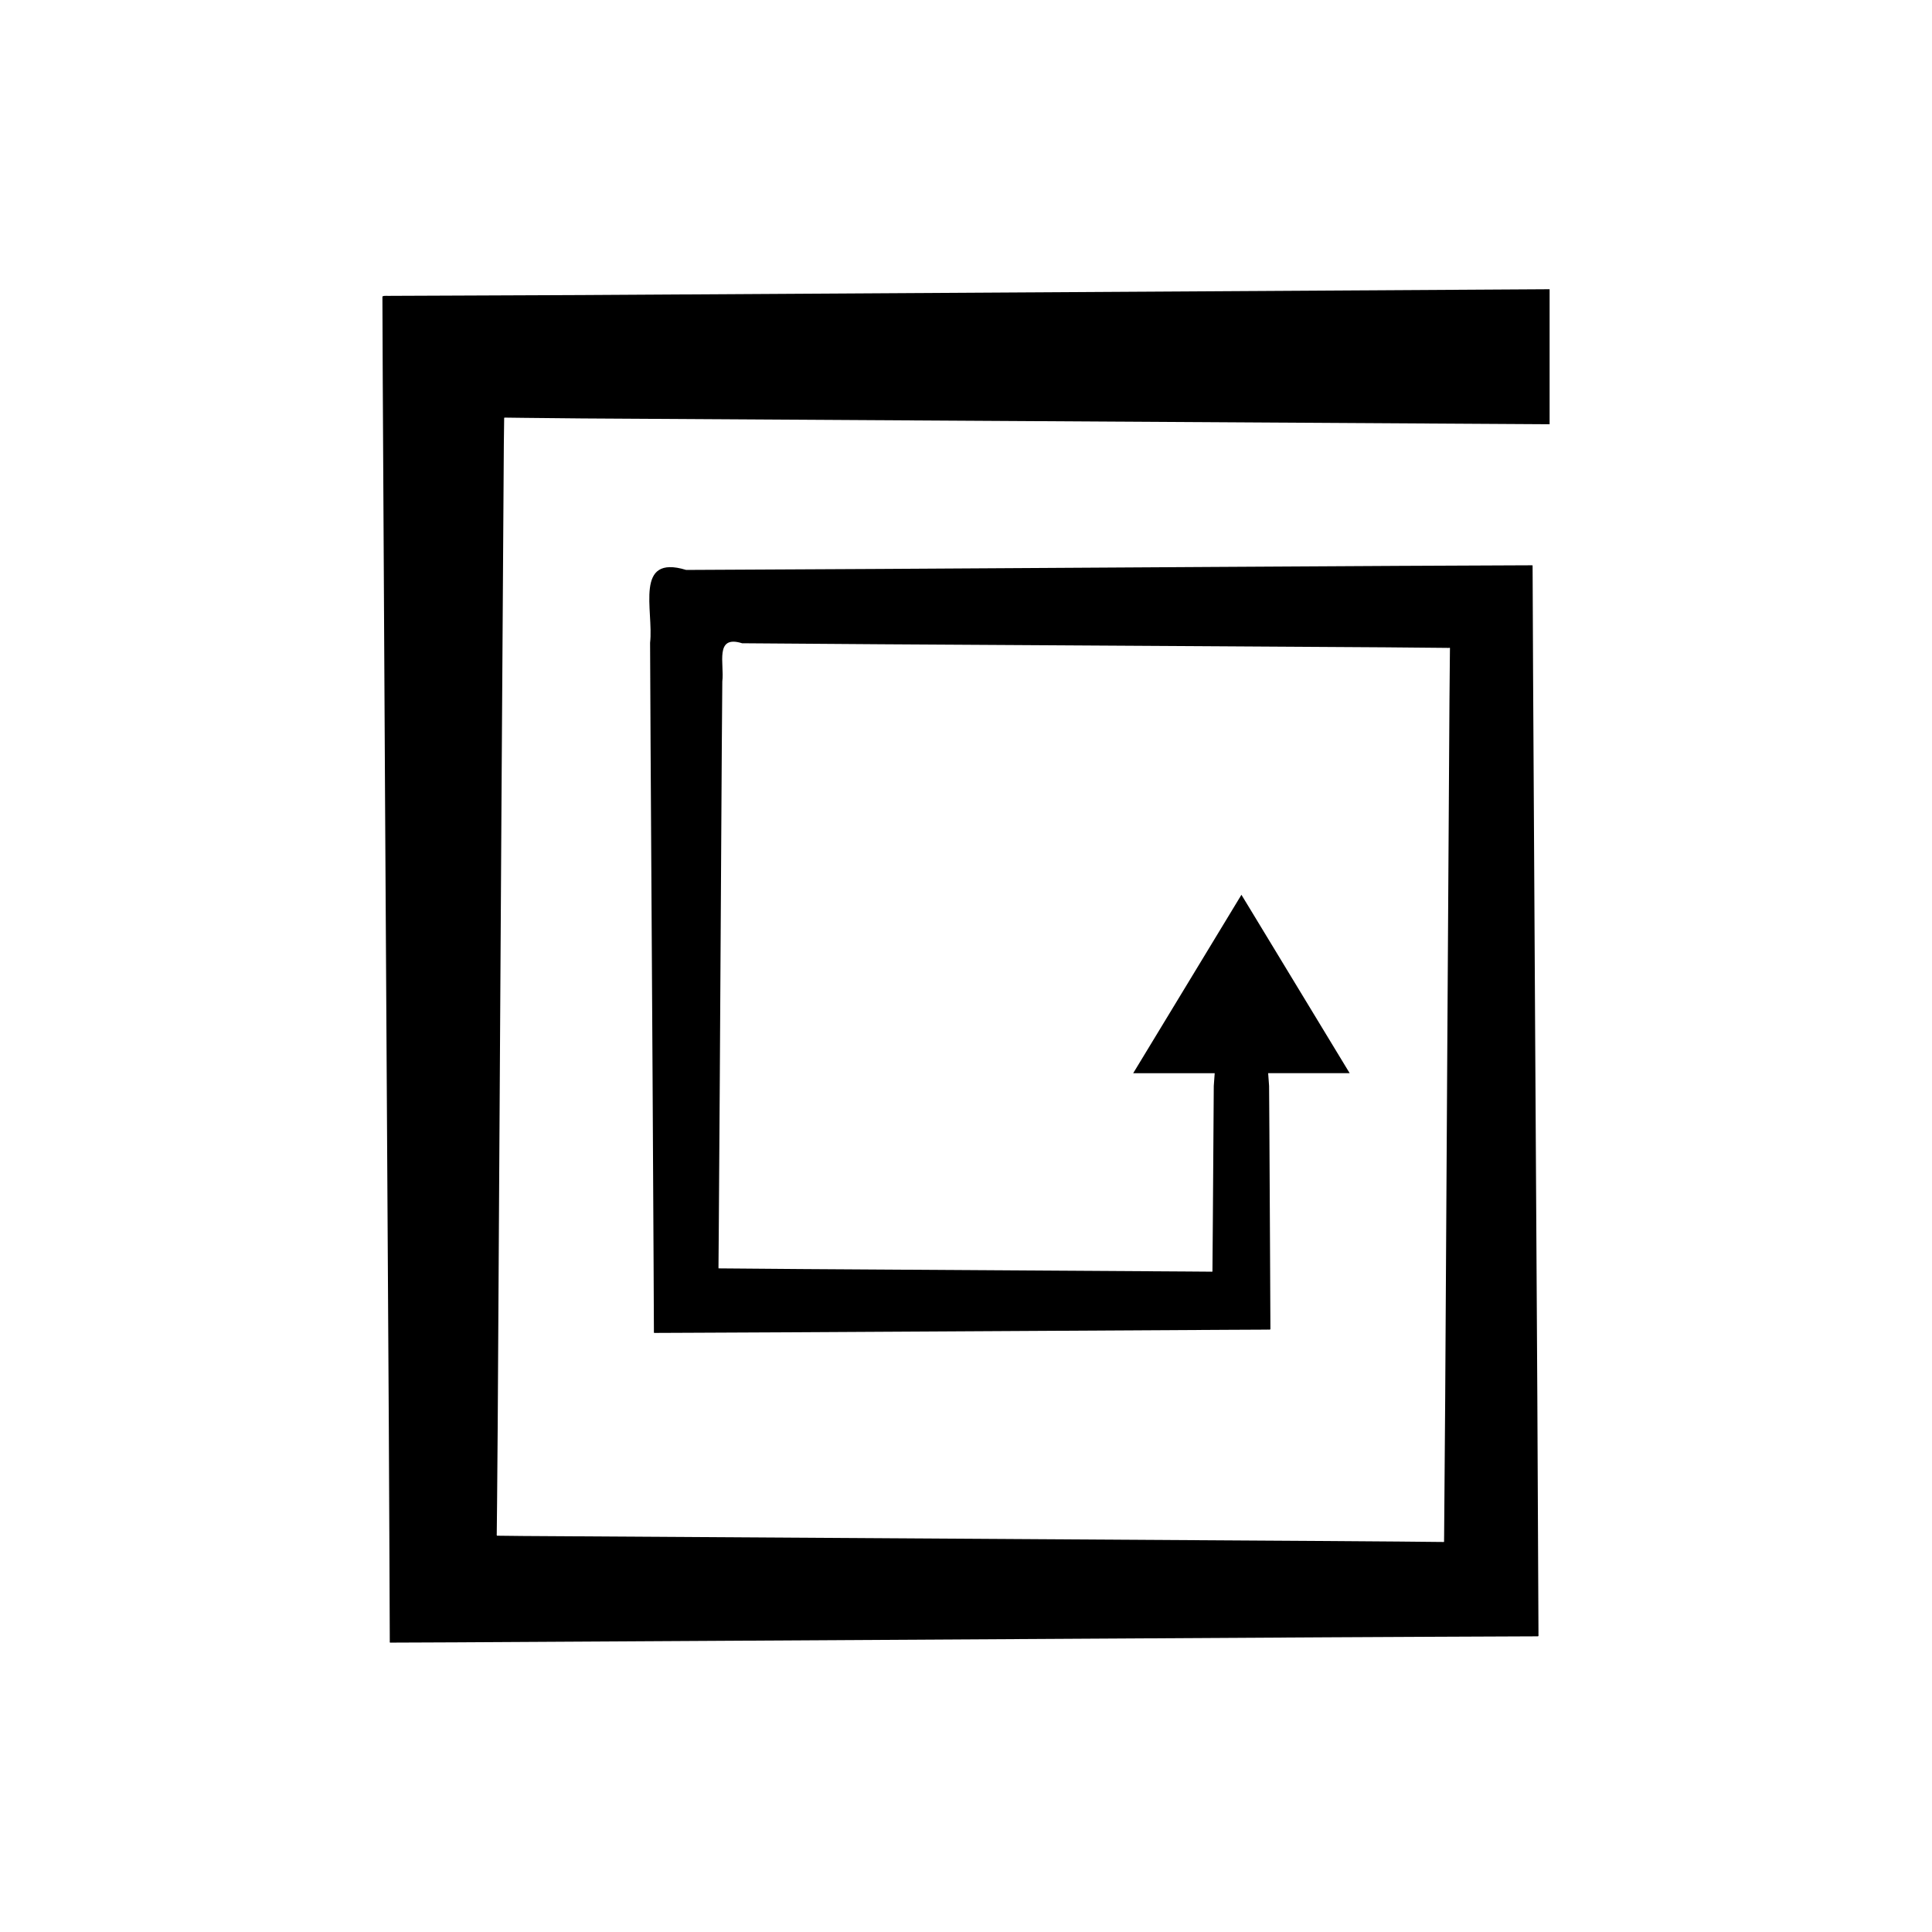
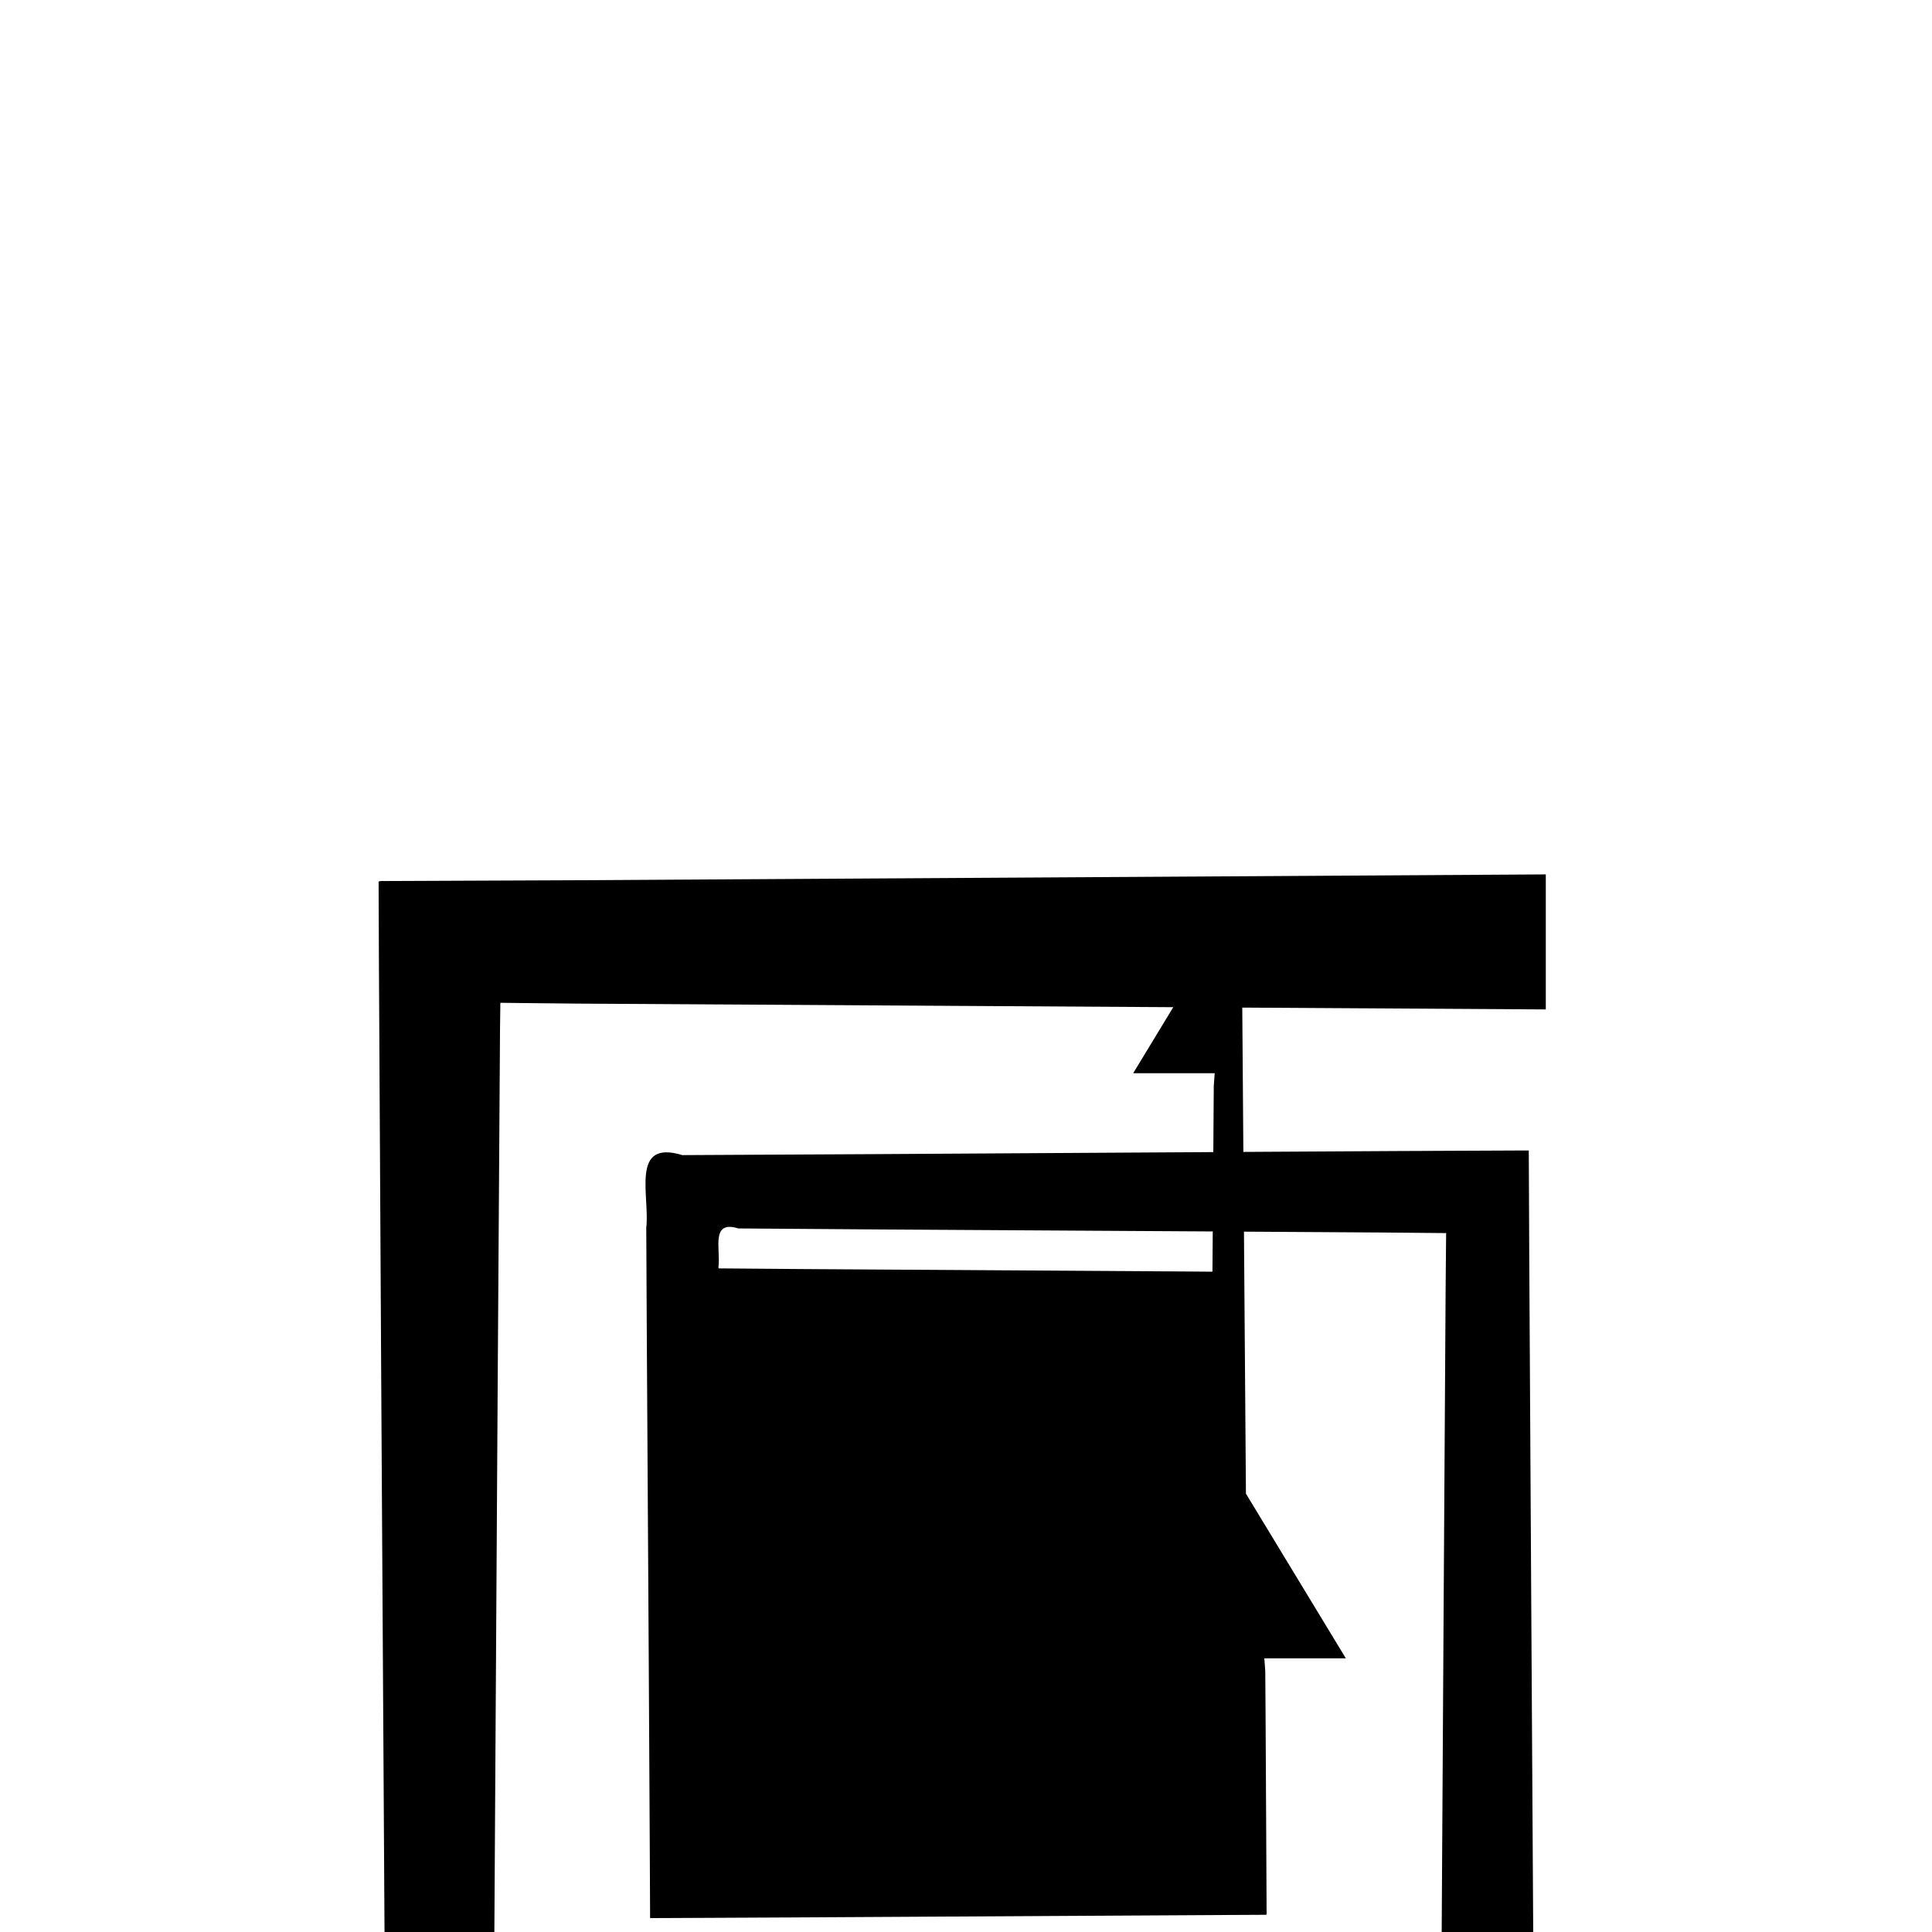
<svg xmlns="http://www.w3.org/2000/svg" fill="#000000" width="800px" height="800px" version="1.1" viewBox="144 144 512 512">
-   <path d="m472.99 381.13-2.203 3.633-10.117 16.68-12.648 20.848-3.715 6.121h21.602l-0.246 3.387-0.082 11.945-0.164 23.793-0.082 10.207-0.02 2.539-0.004 0.633c-0.02 0.195-0.375 0.051-0.547 0.094l-1.289-0.012-5.141-0.039-102.29-0.648-16.121-0.133-5.5-0.043c-0.035-0.133-0.008-0.328-0.016-0.488l0.016-2.027 0.066-8.078 0.266-39.543 0.531-88.426 0.133-17.004c0.586-4.562-2.141-12.406 5.254-10.098l36.789 0.266 88.426 0.531 45.332 0.281 15.371 0.141 0.953 0.008c0.215 0.105 0.867-0.227 0.707 0.254l-0.02 1.938-0.035 3.867-0.07 7.695-0.566 90.637-0.566 94.32-0.281 36.094-0.02 1.762c-0.027 0.117 0.059 0.355-0.066 0.379l-0.449-0.004-0.895-0.008-3.578-0.035-7.113-0.07-18.973-0.141-213.25-1.332-3.793-0.043-1.891-0.02-0.941-0.012c-0.215-0.105-0.055-0.582-0.098-0.855l0.082-7.66 0.168-20.441 0.332-55.457 0.676-110.92 0.617-93.934 0.078-6.215 0.008-0.773c0.16-0.098 0.5-0.023 0.738-0.043l1.578 0.02 3.144 0.039 15.164 0.152 256.43 1.539v-35.781l-256.43 1.543-36.121 0.152-14.508 0.059c-0.734 0.074-1.77-0.152-2.258 0.168l0.008 2.434 0.078 19.43 0.613 111.21 0.996 166.37 0.168 35.016 0.082 20.066 0.004 1.25 0.004 0.625c-0.043 0.254 0 0.418 0.289 0.34l2.523-0.012 5.043-0.02 10.07-0.043 230.41-1.332 28.184-0.141 24.68-0.105 3.074-0.012c0.285-0.059 0.078-0.609 0.141-0.891l-0.02-4.133-0.281-58.223-0.566-94.32-0.566-98-0.07-15.887-0.035-7.922-0.02-3.957-0.004-0.496c-0.145-0.02-0.328-0.004-0.488-0.008l-2.988 0.012-31.789 0.141-48.984 0.281-88.426 0.531-51.637 0.266c-13.875-4.223-8.574 10.699-9.559 19.305l0.133 27.211 0.531 88.426 0.266 48.883 0.066 14.031 0.016 3.5c0.016 0.277-0.031 0.617 0.035 0.844l9.699-0.043 28.094-0.133 114.18-0.648 8.391-0.039 2.094-0.012c0.277-0.074 0.859 0.156 0.887-0.168l-0.004-1.059-0.02-4.223-0.082-16.852-0.164-30.328-0.082-11.945-0.246-3.387h21.602l-3.715-6.121-12.648-20.848-10.117-16.68z" />
+   <path d="m472.99 381.13-2.203 3.633-10.117 16.68-12.648 20.848-3.715 6.121h21.602l-0.246 3.387-0.082 11.945-0.164 23.793-0.082 10.207-0.02 2.539-0.004 0.633c-0.02 0.195-0.375 0.051-0.547 0.094l-1.289-0.012-5.141-0.039-102.29-0.648-16.121-0.133-5.5-0.043c-0.035-0.133-0.008-0.328-0.016-0.488c0.586-4.562-2.141-12.406 5.254-10.098l36.789 0.266 88.426 0.531 45.332 0.281 15.371 0.141 0.953 0.008c0.215 0.105 0.867-0.227 0.707 0.254l-0.02 1.938-0.035 3.867-0.07 7.695-0.566 90.637-0.566 94.32-0.281 36.094-0.02 1.762c-0.027 0.117 0.059 0.355-0.066 0.379l-0.449-0.004-0.895-0.008-3.578-0.035-7.113-0.07-18.973-0.141-213.25-1.332-3.793-0.043-1.891-0.02-0.941-0.012c-0.215-0.105-0.055-0.582-0.098-0.855l0.082-7.66 0.168-20.441 0.332-55.457 0.676-110.92 0.617-93.934 0.078-6.215 0.008-0.773c0.16-0.098 0.5-0.023 0.738-0.043l1.578 0.02 3.144 0.039 15.164 0.152 256.43 1.539v-35.781l-256.43 1.543-36.121 0.152-14.508 0.059c-0.734 0.074-1.77-0.152-2.258 0.168l0.008 2.434 0.078 19.43 0.613 111.21 0.996 166.37 0.168 35.016 0.082 20.066 0.004 1.25 0.004 0.625c-0.043 0.254 0 0.418 0.289 0.34l2.523-0.012 5.043-0.02 10.07-0.043 230.41-1.332 28.184-0.141 24.68-0.105 3.074-0.012c0.285-0.059 0.078-0.609 0.141-0.891l-0.02-4.133-0.281-58.223-0.566-94.32-0.566-98-0.07-15.887-0.035-7.922-0.02-3.957-0.004-0.496c-0.145-0.02-0.328-0.004-0.488-0.008l-2.988 0.012-31.789 0.141-48.984 0.281-88.426 0.531-51.637 0.266c-13.875-4.223-8.574 10.699-9.559 19.305l0.133 27.211 0.531 88.426 0.266 48.883 0.066 14.031 0.016 3.5c0.016 0.277-0.031 0.617 0.035 0.844l9.699-0.043 28.094-0.133 114.18-0.648 8.391-0.039 2.094-0.012c0.277-0.074 0.859 0.156 0.887-0.168l-0.004-1.059-0.02-4.223-0.082-16.852-0.164-30.328-0.082-11.945-0.246-3.387h21.602l-3.715-6.121-12.648-20.848-10.117-16.68z" />
</svg>